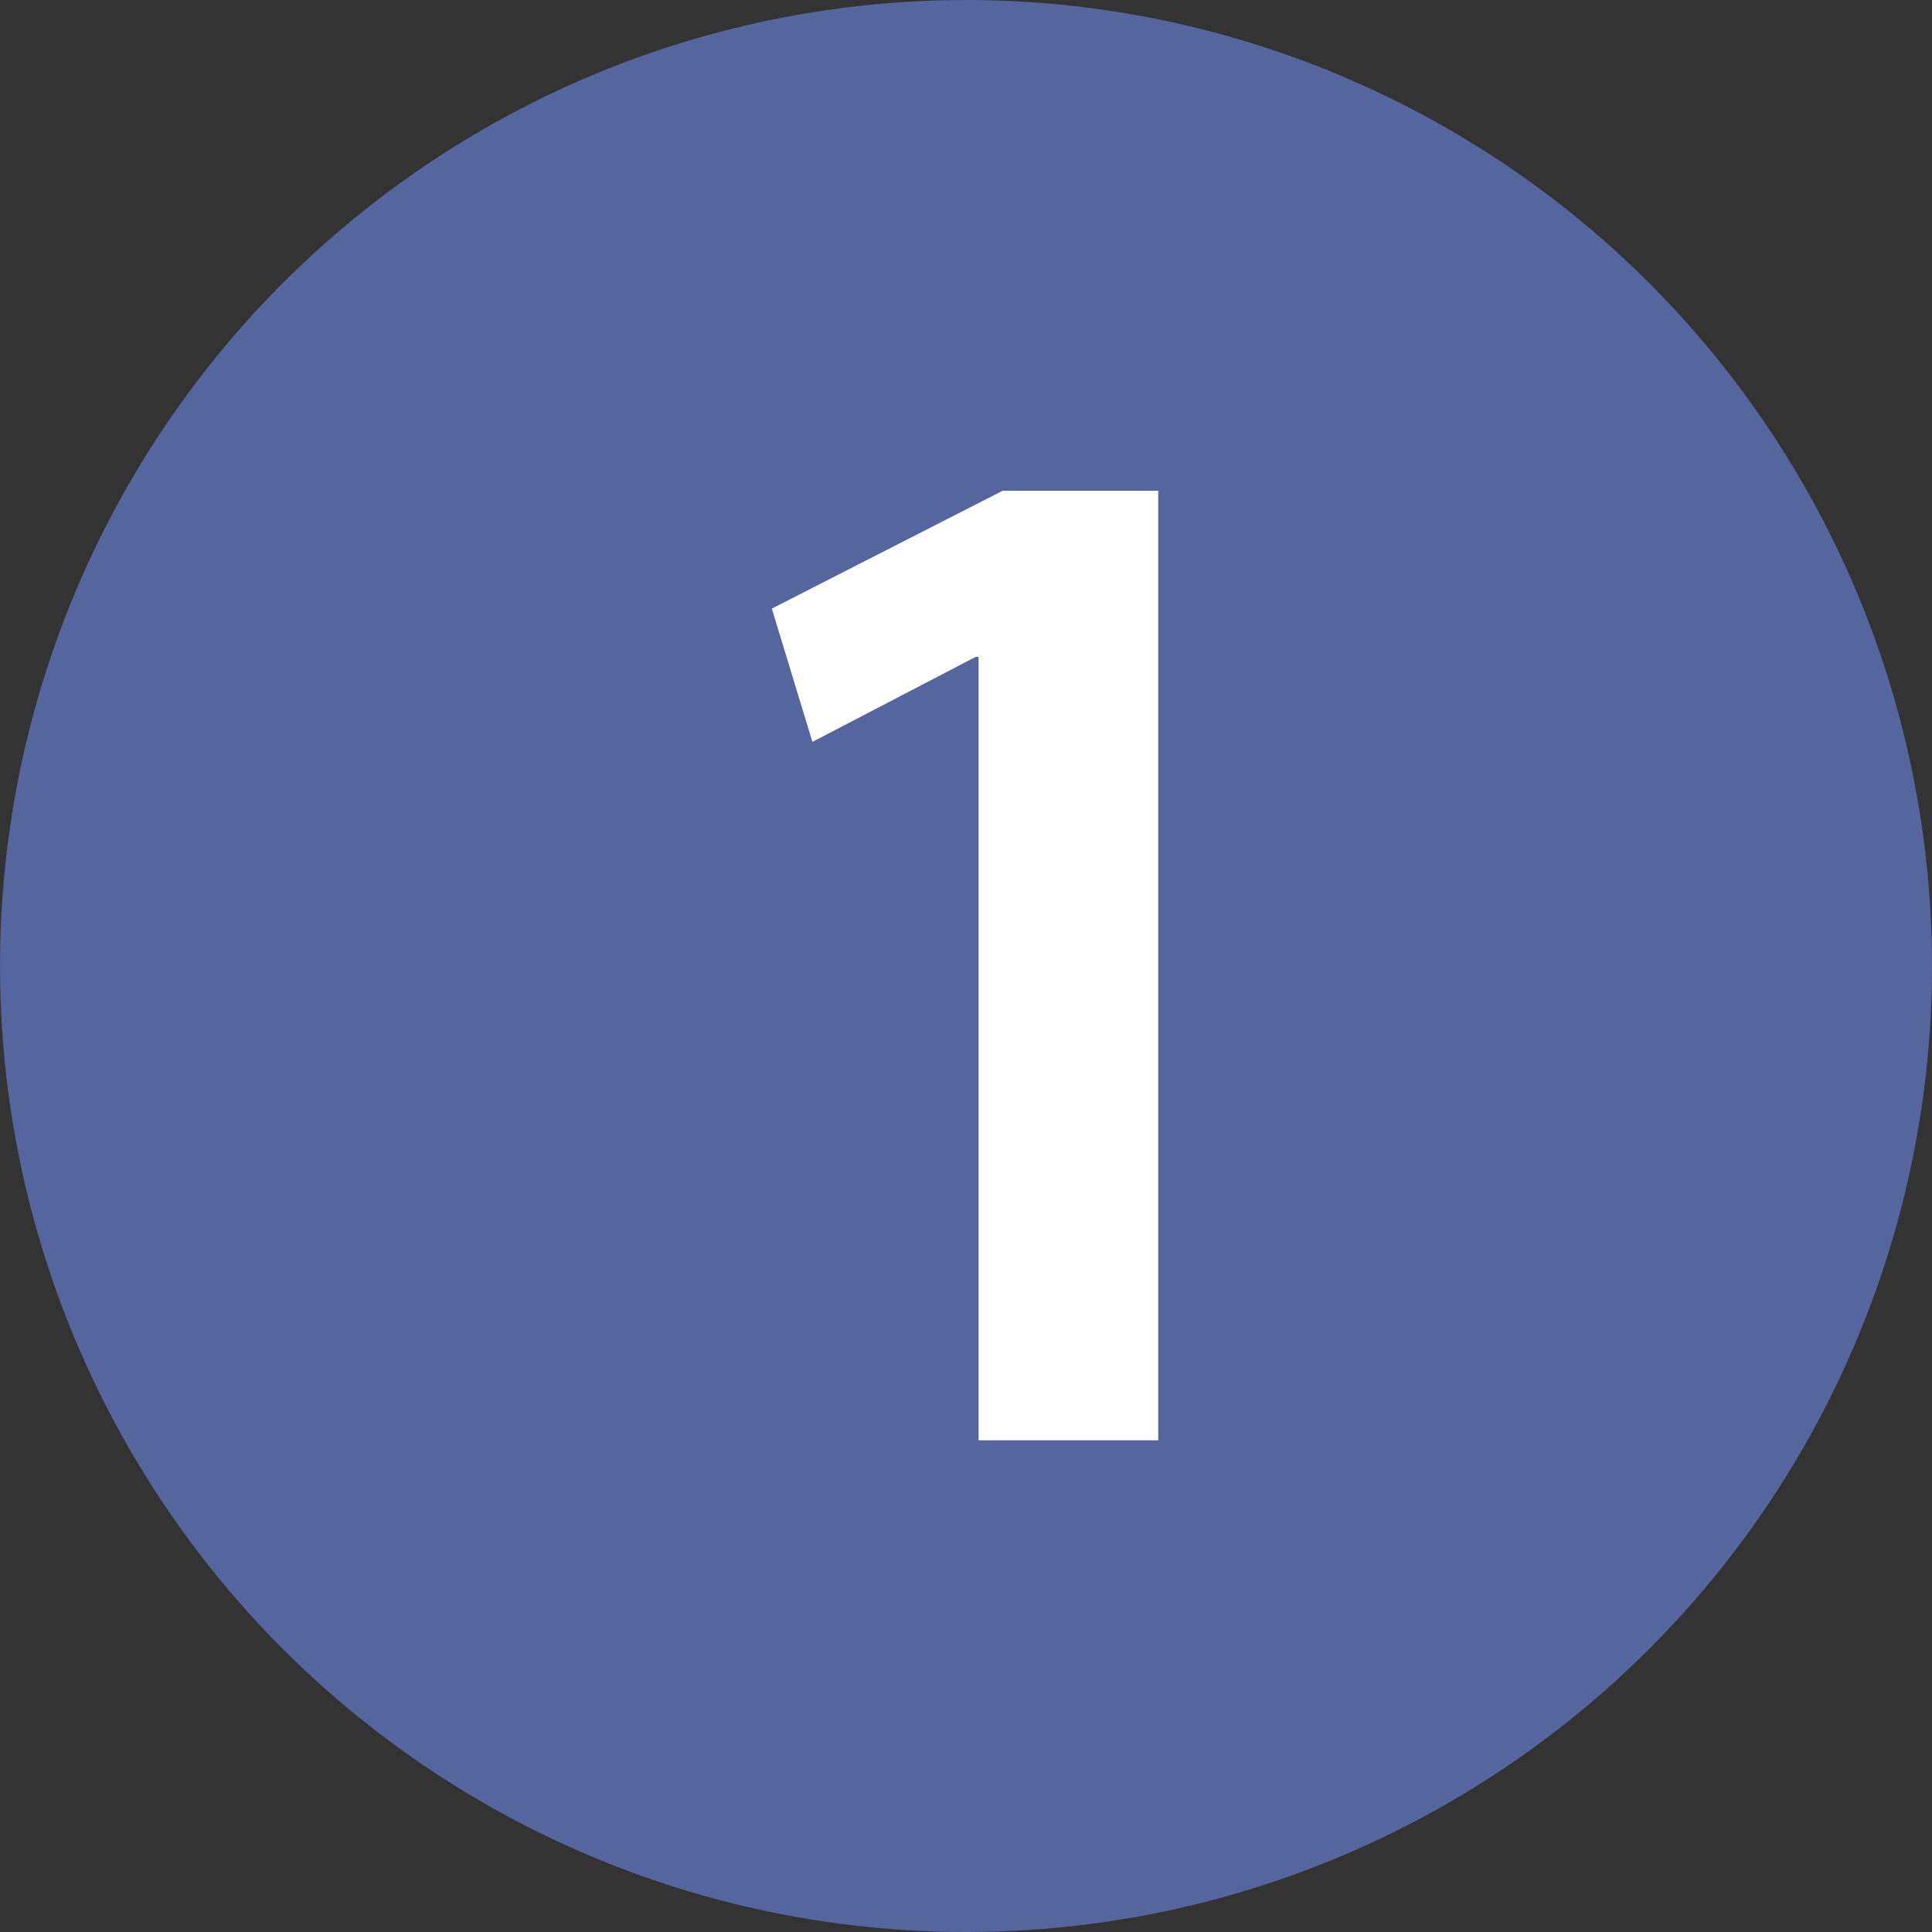
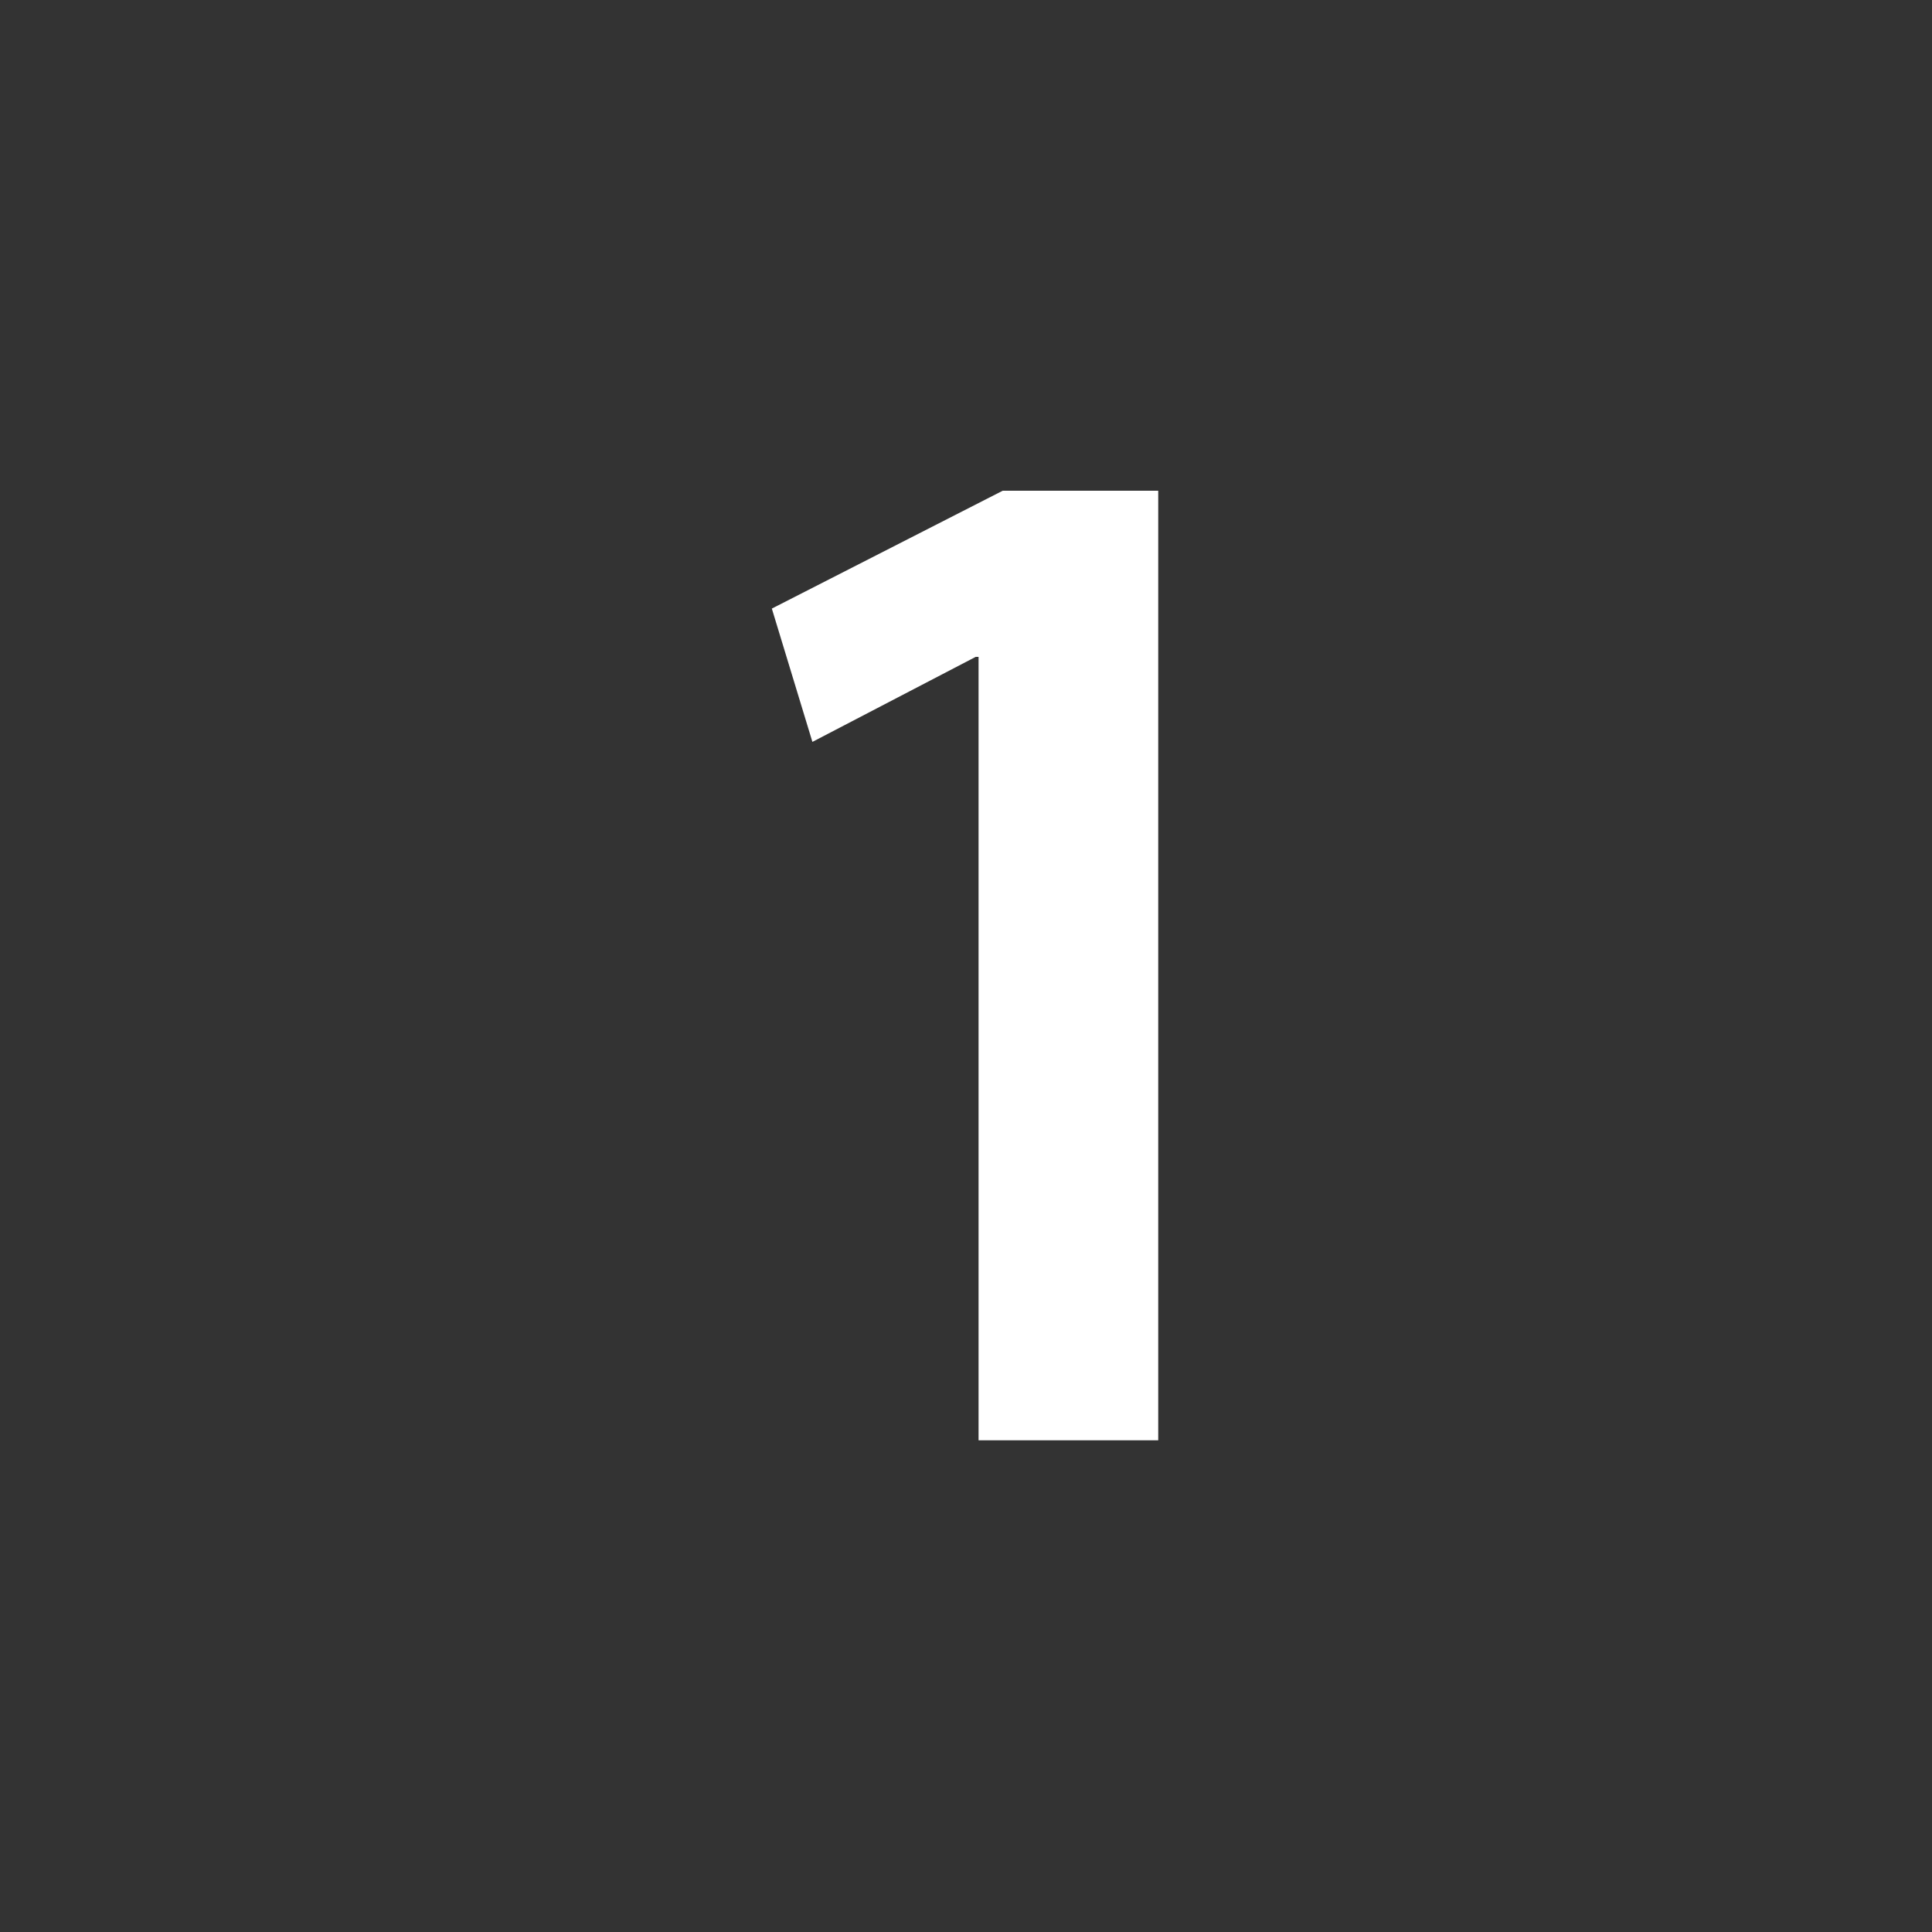
<svg xmlns="http://www.w3.org/2000/svg" id="_レイヤー_2" data-name="レイヤー 2" viewBox="0 0 20 20">
  <rect x="0" y="0" width="20" height="20" fill="#333333" stroke="none" />
  <defs>
    <style>
      .cls-1 {
        fill: #fff;
      }

      .cls-2 {
        fill: #55659d;
      }
    </style>
  </defs>
  <g id="_マスク_入稿時削除_" data-name="マスク（入稿時削除）">
-     <circle class="cls-2" cx="10" cy="10" r="10" />
    <path class="cls-1" d="m10.13,14.91V6.8h-.03l-1.69.88-.42-1.38,2.39-1.22h1.61v9.83h-1.87Z" />
  </g>
</svg>